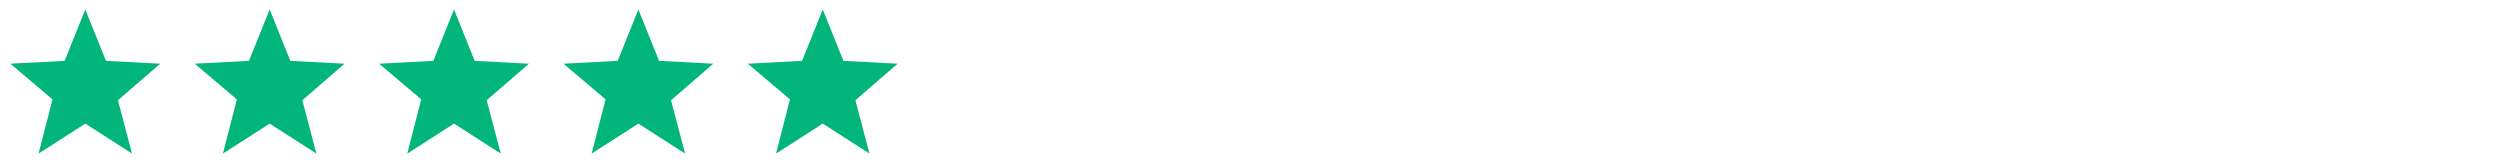
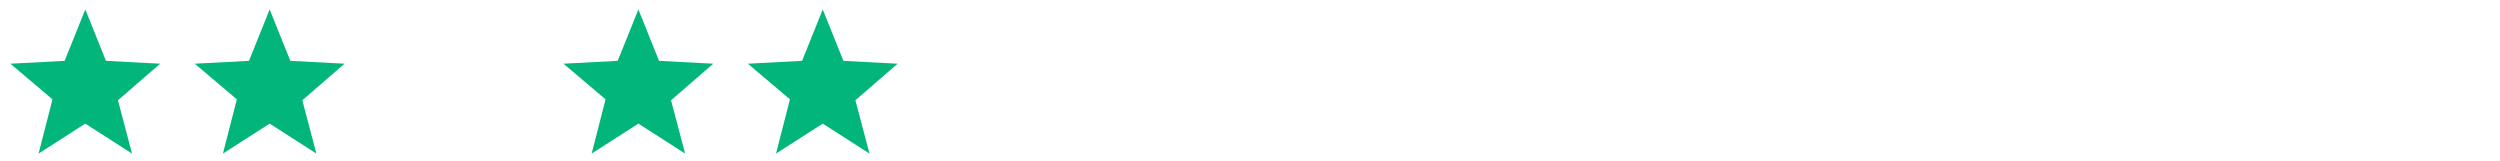
<svg xmlns="http://www.w3.org/2000/svg" width="217" height="14" viewBox="0 0 217 14" fill="none">
  <path d="M13.905 5.529L9.198 5.282L7.404 0.822L5.609 5.282L0.902 5.529L4.556 8.624L3.347 13.331L7.404 10.73L11.46 13.331L10.238 8.702L13.905 5.529Z" fill="#02B57A" />
  <path d="M29.908 5.529L25.201 5.282L23.406 0.822L21.612 5.282L16.905 5.529L20.559 8.624L19.349 13.331L23.406 10.73L27.463 13.331L26.241 8.702L29.908 5.529Z" fill="#02B57A" />
-   <path d="M45.91 5.529L41.203 5.282L39.409 0.822L37.615 5.282L32.908 5.529L36.562 8.624L35.352 13.331L39.409 10.73L43.466 13.331L42.244 8.702L45.91 5.529Z" fill="#02B57A" />
  <path d="M61.913 5.529L57.206 5.282L55.412 0.822L53.617 5.282L48.91 5.529L52.564 8.624L51.355 13.331L55.412 10.73L59.469 13.331L58.246 8.702L61.913 5.529Z" fill="#02B57A" />
  <path d="M77.916 5.529L73.209 5.282L71.415 0.822L69.62 5.282L64.913 5.529L68.567 8.624L67.358 13.331L71.415 10.73L75.471 13.331L74.249 8.702L77.916 5.529Z" fill="#02B57A" />
</svg>